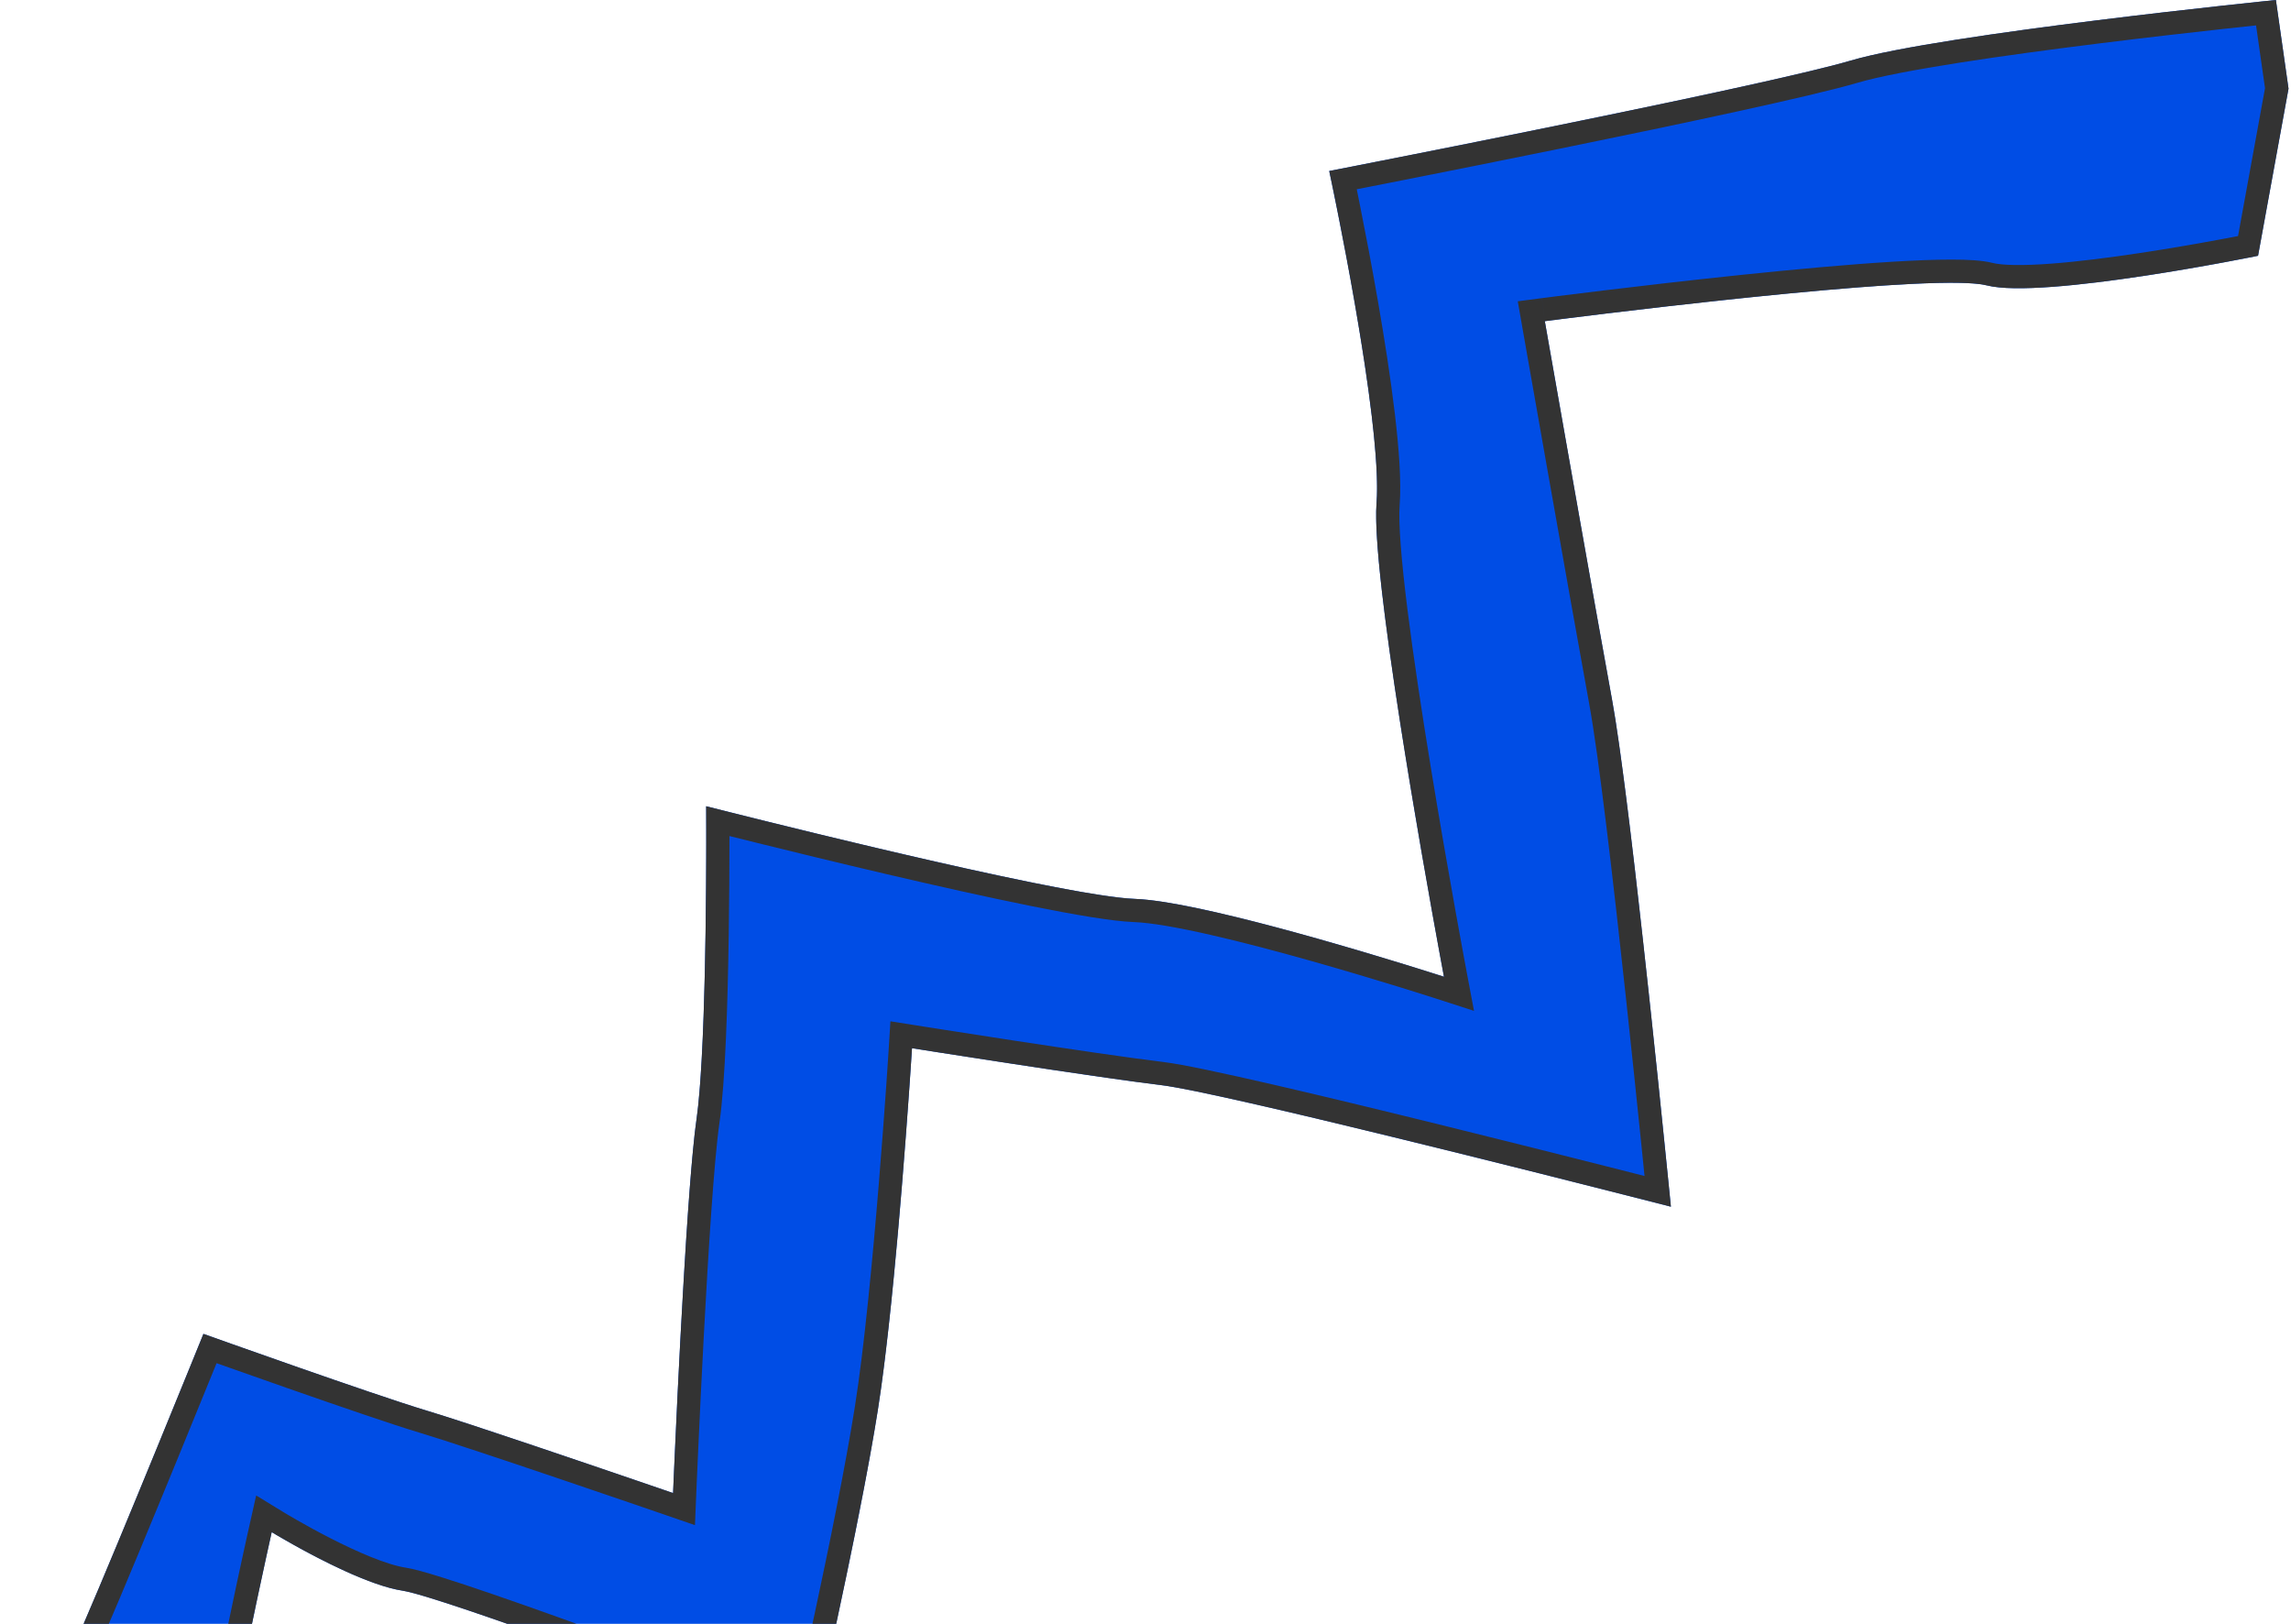
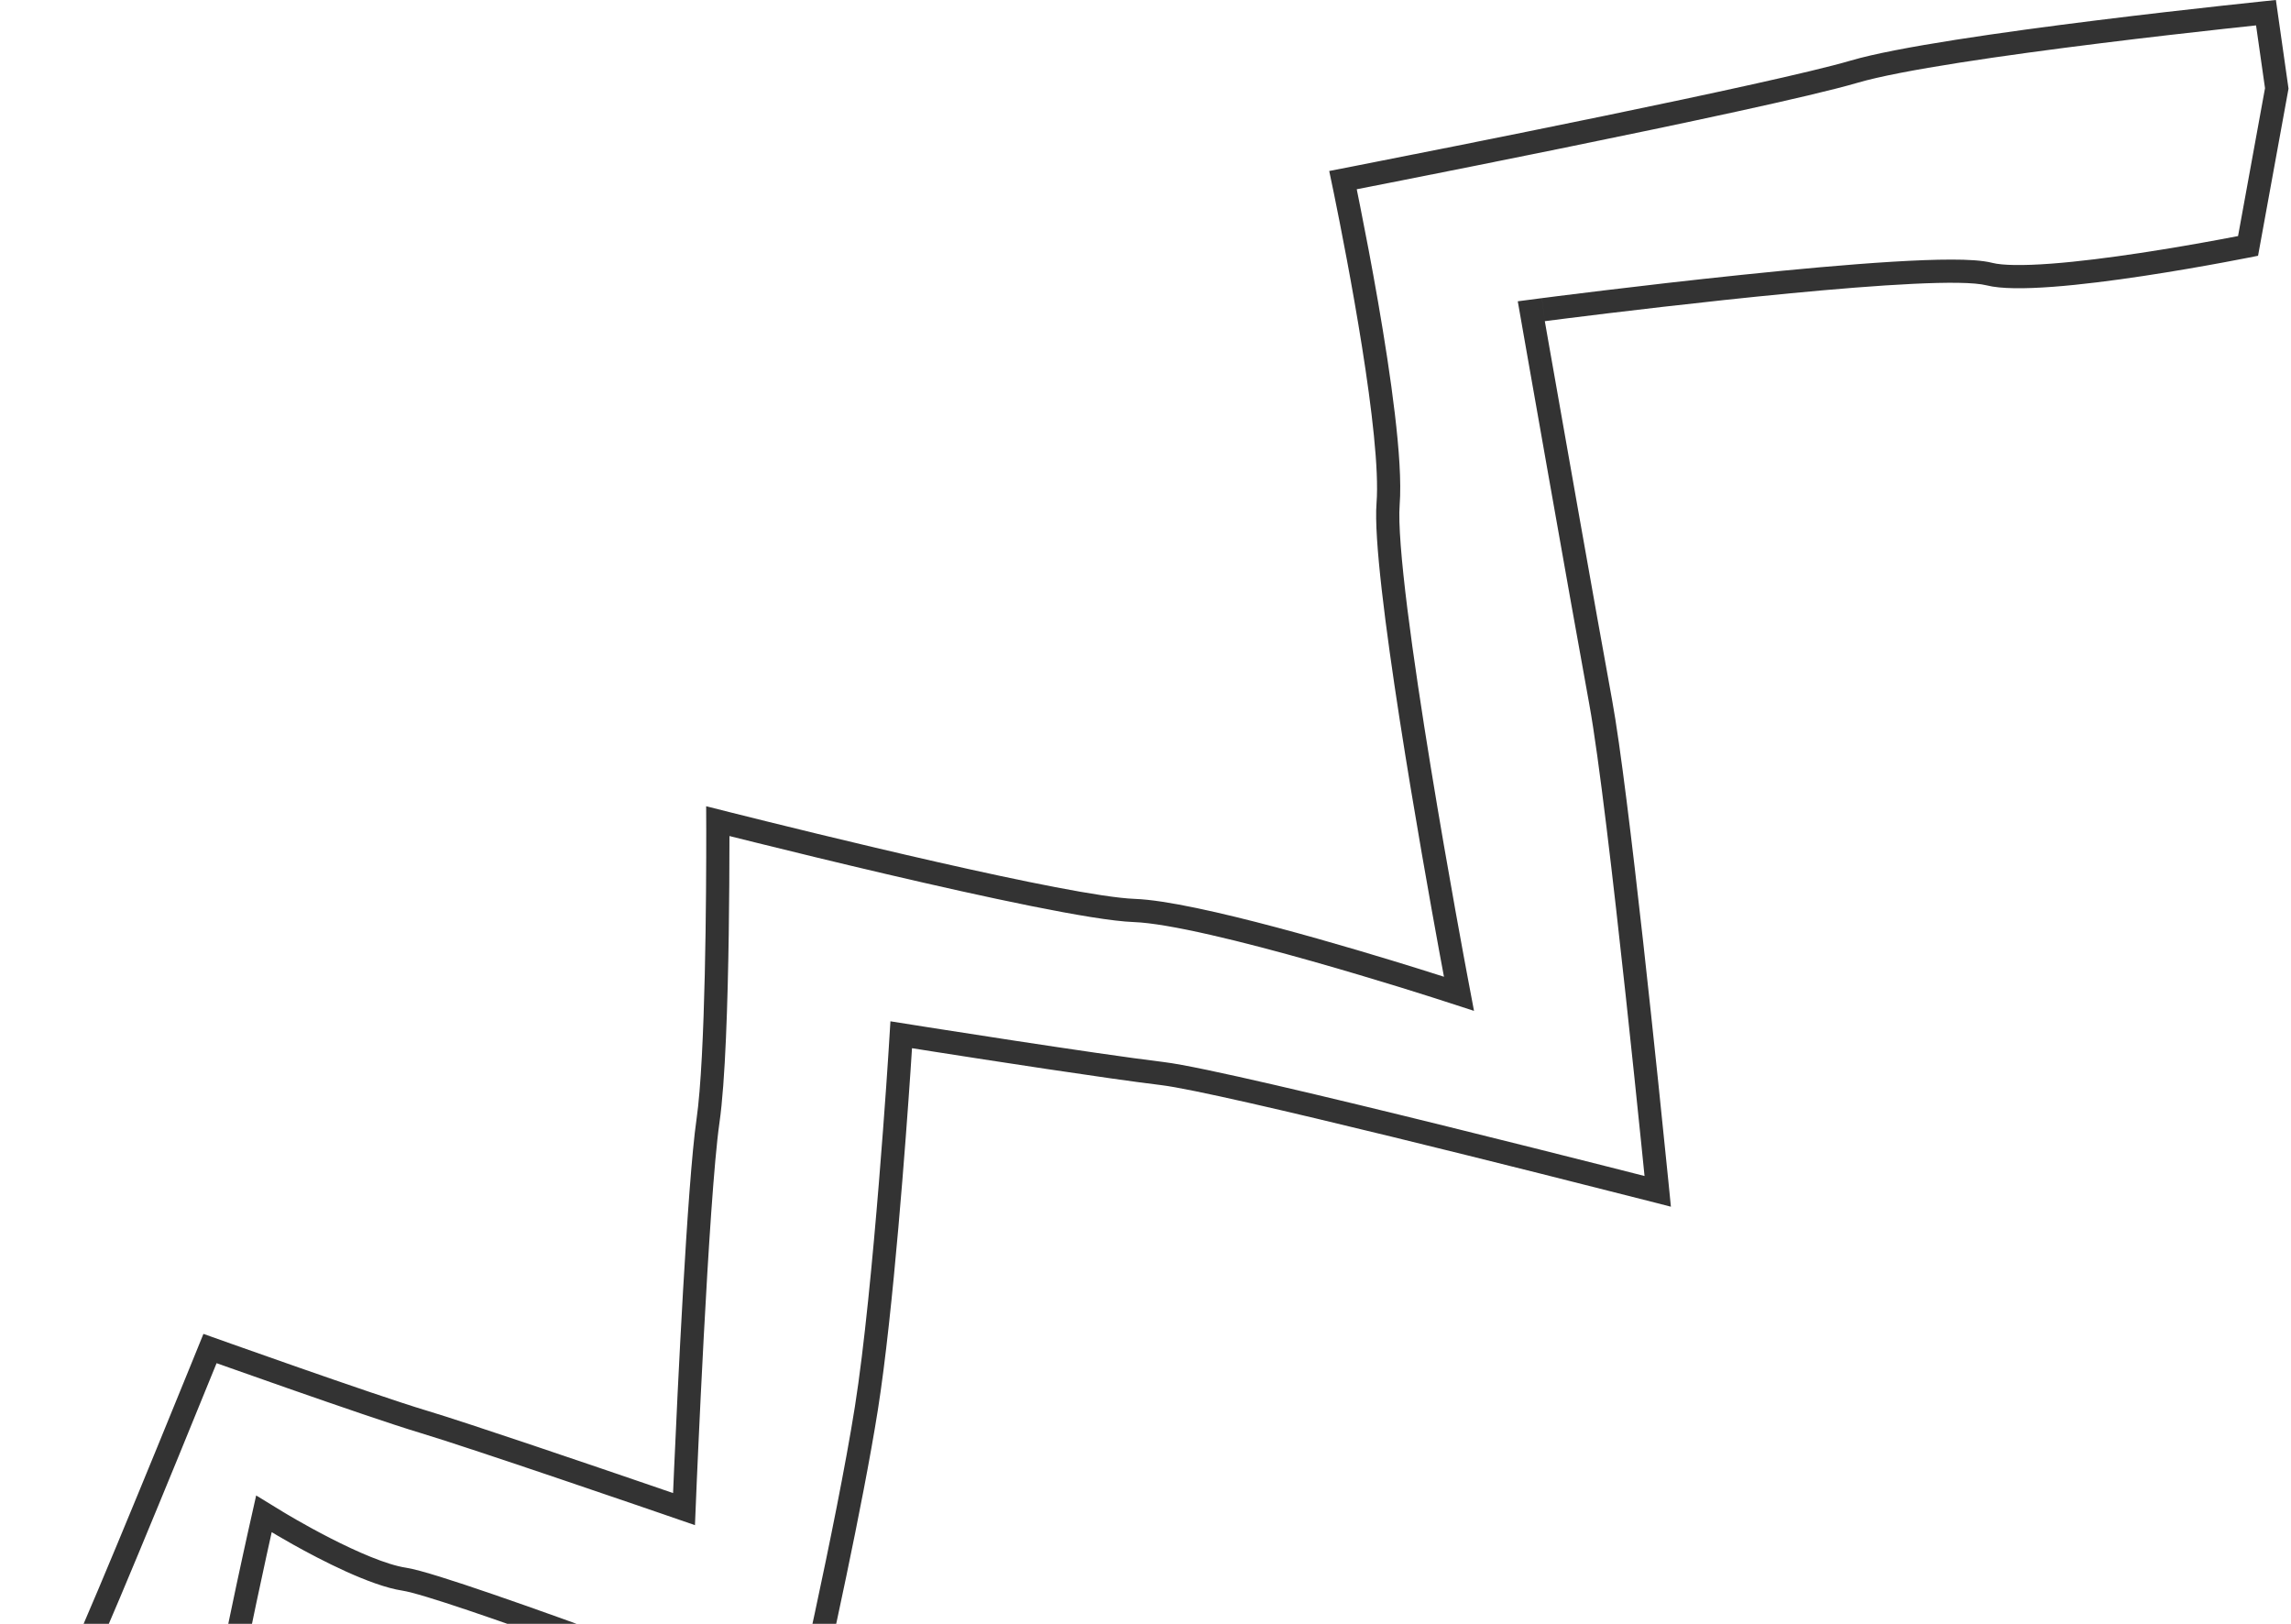
<svg xmlns="http://www.w3.org/2000/svg" viewBox="0 0 108 76.541" fill="none">
-   <path d="M-0.001 85.331C-0.001 85.331 2.11 80.767 3.883 76.679C5.655 72.59 9.59 62.875 9.59 62.875C9.59 62.875 17.674 65.763 20.112 66.491C22.551 67.22 31.729 70.379 31.729 70.379C31.729 70.379 32.304 56.453 32.834 52.764C33.364 49.075 33.289 38.003 33.289 38.003C33.289 38.003 49.868 42.239 53.5 42.371C57.132 42.504 68.07 46.041 68.07 46.041C68.07 46.041 64.591 27.598 64.891 23.718C65.191 19.839 62.661 8.06 62.661 8.06C62.661 8.06 82.966 4.113 87.253 2.853C91.539 1.593 107.288 0 107.288 0L107.883 4.178L106.447 12.056C106.447 12.056 96.308 14.129 93.654 13.451C91 12.774 72.824 15.139 72.824 15.139C72.824 15.139 75.083 28.011 75.996 32.997C76.909 37.982 78.768 56.88 78.768 56.88C78.768 56.88 57.972 51.539 54.73 51.148C51.487 50.757 42.993 49.409 42.993 49.409C42.993 49.409 42.28 60.797 41.382 66.467C40.485 72.136 38.249 81.812 38.249 81.812C38.249 81.812 21.146 75.316 18.966 74.977C16.767 74.641 12.809 72.22 12.809 72.22C12.809 72.22 10.983 80.356 10.724 82.951C10.464 85.546 9.854 88.82 9.854 88.82L-0.001 85.331Z" fill="#004DE5" />
  <path fill-rule="evenodd" clip-rule="evenodd" d="M32.761 71.891L31.373 71.413L31.729 70.379L32.822 70.424L32.761 71.891ZM34.387 39.408C34.387 39.529 34.387 39.658 34.386 39.792C34.385 40.891 34.378 42.395 34.354 44.016C34.307 47.226 34.194 50.992 33.916 52.92C33.66 54.704 33.386 59.05 33.175 63.013C33.07 64.981 32.982 66.834 32.92 68.195C32.889 68.876 32.864 69.433 32.847 69.82L32.822 70.421L32.822 70.424C32.822 70.424 32.822 70.424 31.729 70.379C31.729 70.379 31.746 69.956 31.778 69.239C31.928 65.838 32.396 55.81 32.834 52.764C33.26 49.796 33.296 42.046 33.293 39.132C33.292 38.425 33.289 38.003 33.289 38.003C33.289 38.003 33.692 38.105 34.384 38.28C38.14 39.223 50.434 42.26 53.5 42.371C56.401 42.477 63.96 44.754 66.887 45.667C67.626 45.898 68.07 46.041 68.07 46.041C67.733 47.082 67.733 47.082 67.733 47.082L67.732 47.081L67.703 47.072L67.612 47.043C67.532 47.017 67.414 46.98 67.262 46.932C66.959 46.835 66.52 46.697 65.982 46.531C64.905 46.2 63.433 45.756 61.85 45.308C60.265 44.86 58.576 44.411 57.066 44.067C55.533 43.717 54.256 43.493 53.46 43.464C52.448 43.428 50.642 43.117 48.594 42.705C46.513 42.286 44.088 41.741 41.784 41.202C39.478 40.663 37.287 40.128 35.674 39.728C35.189 39.608 34.755 39.5 34.387 39.408ZM67.843 44.821C67.985 45.593 68.07 46.041 68.07 46.041L67.733 47.082L69.486 47.649L69.144 45.838L68.07 46.041C69.144 45.838 69.144 45.839 69.144 45.838L69.106 45.632C69.08 45.497 69.044 45.298 68.996 45.042C68.902 44.532 68.768 43.798 68.607 42.906C68.286 41.119 67.862 38.699 67.447 36.158C67.032 33.616 66.628 30.962 66.346 28.707C66.059 26.41 65.916 24.643 65.981 23.803C66.065 22.717 65.951 21.161 65.755 19.507C65.557 17.83 65.265 15.972 64.966 14.248C64.667 12.521 64.358 10.918 64.124 9.747C64.063 9.441 64.007 9.164 63.958 8.921C64.506 8.814 65.241 8.669 66.113 8.497C68.085 8.107 70.759 7.574 73.568 7.001C79.156 5.862 85.362 4.549 87.561 3.903C89.6 3.303 94.506 2.6 99.012 2.04C101.242 1.762 103.339 1.525 104.879 1.356C105.457 1.293 105.955 1.239 106.353 1.197L106.775 4.157L105.504 11.127C105.261 11.174 104.963 11.231 104.622 11.294C103.638 11.476 102.3 11.712 100.882 11.926C99.462 12.141 97.976 12.332 96.691 12.428C95.356 12.528 94.393 12.511 93.925 12.392C93.444 12.269 92.743 12.236 91.997 12.236C91.215 12.235 90.262 12.274 89.213 12.337C87.113 12.465 84.574 12.699 82.131 12.953C79.685 13.207 77.323 13.482 75.574 13.694C74.699 13.8 73.977 13.89 73.473 13.953C73.221 13.985 73.024 14.01 72.89 14.028L72.684 14.054C72.684 14.054 72.683 14.054 72.824 15.139L72.683 14.054L71.549 14.202L71.747 15.328L72.824 15.139C71.747 15.328 71.747 15.328 71.747 15.328L71.747 15.33L72.114 17.418C72.34 18.702 72.651 20.468 72.991 22.389C73.67 26.229 74.463 30.697 74.92 33.194C75.368 35.638 76.057 41.561 76.637 46.925C76.926 49.596 77.187 52.112 77.376 53.96C77.432 54.516 77.482 55.012 77.525 55.433C77.027 55.307 76.423 55.153 75.737 54.979C73.735 54.472 71.032 53.791 68.227 53.099C65.423 52.406 62.513 51.7 60.1 51.143C57.716 50.592 55.743 50.169 54.861 50.062C53.259 49.869 50.342 49.437 47.81 49.051C46.547 48.858 45.386 48.678 44.54 48.545C44.117 48.479 43.773 48.425 43.535 48.388L43.165 48.329L41.976 48.141L41.901 49.341L42.993 49.409C41.901 49.341 41.901 49.341 41.901 49.341L41.893 49.469C41.888 49.553 41.88 49.677 41.869 49.838C41.848 50.159 41.817 50.625 41.777 51.201C41.696 52.354 41.579 53.95 41.434 55.723C41.144 59.28 40.744 63.506 40.302 66.295C39.858 69.099 39.081 72.91 38.41 76.036C38.075 77.596 37.769 78.979 37.546 79.972C37.516 80.104 37.488 80.228 37.462 80.345C37.041 80.186 36.521 79.991 35.927 79.768C34.288 79.153 32.079 78.33 29.802 77.495C27.525 76.661 25.175 75.814 23.254 75.154C22.295 74.824 21.436 74.539 20.745 74.324C20.081 74.118 19.499 73.953 19.134 73.896L19.132 73.896C18.228 73.758 16.834 73.151 15.561 72.499C14.948 72.185 14.4 71.881 14.005 71.655C13.808 71.542 13.65 71.449 13.542 71.385C13.52 71.372 13.501 71.361 13.483 71.35C13.457 71.334 13.435 71.321 13.419 71.311L13.388 71.293L13.379 71.288L12.076 70.491L11.742 71.981L12.809 72.22C11.742 71.981 11.742 71.981 11.742 71.981L11.721 72.074L11.662 72.339C11.611 72.567 11.539 72.896 11.451 73.299C11.275 74.105 11.038 75.207 10.793 76.391C10.308 78.731 9.772 81.476 9.635 82.842C9.509 84.107 9.295 85.549 9.112 86.684C9.073 86.924 9.035 87.15 9.001 87.357L1.493 84.7C1.704 84.24 1.97 83.657 2.272 82.99C3.023 81.336 3.996 79.166 4.886 77.113C5.777 75.058 7.208 71.597 8.413 68.658C9.016 67.187 9.564 65.844 9.96 64.868C10.052 64.644 10.135 64.439 10.21 64.256C10.309 64.291 10.415 64.328 10.526 64.368C11.323 64.65 12.411 65.035 13.576 65.442C15.893 66.252 18.551 67.166 19.799 67.539C20.995 67.897 23.877 68.861 26.484 69.744C27.782 70.184 29.005 70.601 29.903 70.908C30.352 71.062 30.719 71.188 30.975 71.276L31.372 71.412L31.373 71.413C31.373 71.413 31.373 71.413 31.729 70.379C31.729 70.379 31.319 70.238 30.65 70.008C28.151 69.152 22.035 67.066 20.112 66.491C17.674 65.763 9.59 62.875 9.59 62.875C9.59 62.875 5.655 72.59 3.883 76.679C2.616 79.601 1.177 82.765 0.458 84.333C0.171 84.959 -0.001 85.331 -0.001 85.331L9.854 88.82C9.854 88.82 9.933 88.394 10.047 87.728C10.248 86.547 10.557 84.61 10.724 82.951C10.924 80.953 12.052 75.671 12.56 73.346C12.712 72.651 12.809 72.22 12.809 72.22C12.809 72.22 13.198 72.459 13.801 72.796C15.119 73.534 17.457 74.746 18.966 74.977C20.821 75.266 33.486 80.014 37.217 81.422C37.87 81.668 38.249 81.812 38.249 81.812C38.249 81.812 38.341 81.415 38.495 80.736C39.1 78.058 40.666 70.988 41.382 66.467C42.111 61.864 42.718 53.493 42.921 50.505C42.967 49.812 42.993 49.409 42.993 49.409C42.993 49.409 43.403 49.474 44.078 49.58C46.473 49.956 52.2 50.843 54.73 51.148C57.516 51.484 73.265 55.475 77.64 56.591C78.357 56.774 78.768 56.88 78.768 56.88C78.768 56.88 78.727 56.457 78.653 55.721C78.233 51.538 76.773 37.236 75.996 32.997C75.244 28.887 73.576 19.416 73.013 16.217C72.894 15.536 72.824 15.139 72.824 15.139C72.824 15.139 73.223 15.087 73.91 15.001C77.867 14.505 91.393 12.874 93.654 13.451C96.308 14.129 106.447 12.056 106.447 12.056L107.883 4.178L107.288 0C107.288 0 91.539 1.593 87.253 2.853C83.56 3.939 67.982 7.018 63.734 7.851C63.051 7.985 62.661 8.06 62.661 8.06C62.661 8.06 62.747 8.458 62.884 9.131C63.495 12.122 65.136 20.552 64.891 23.718C64.637 26.993 67.077 40.644 67.843 44.821Z" fill="#333333" />
</svg>